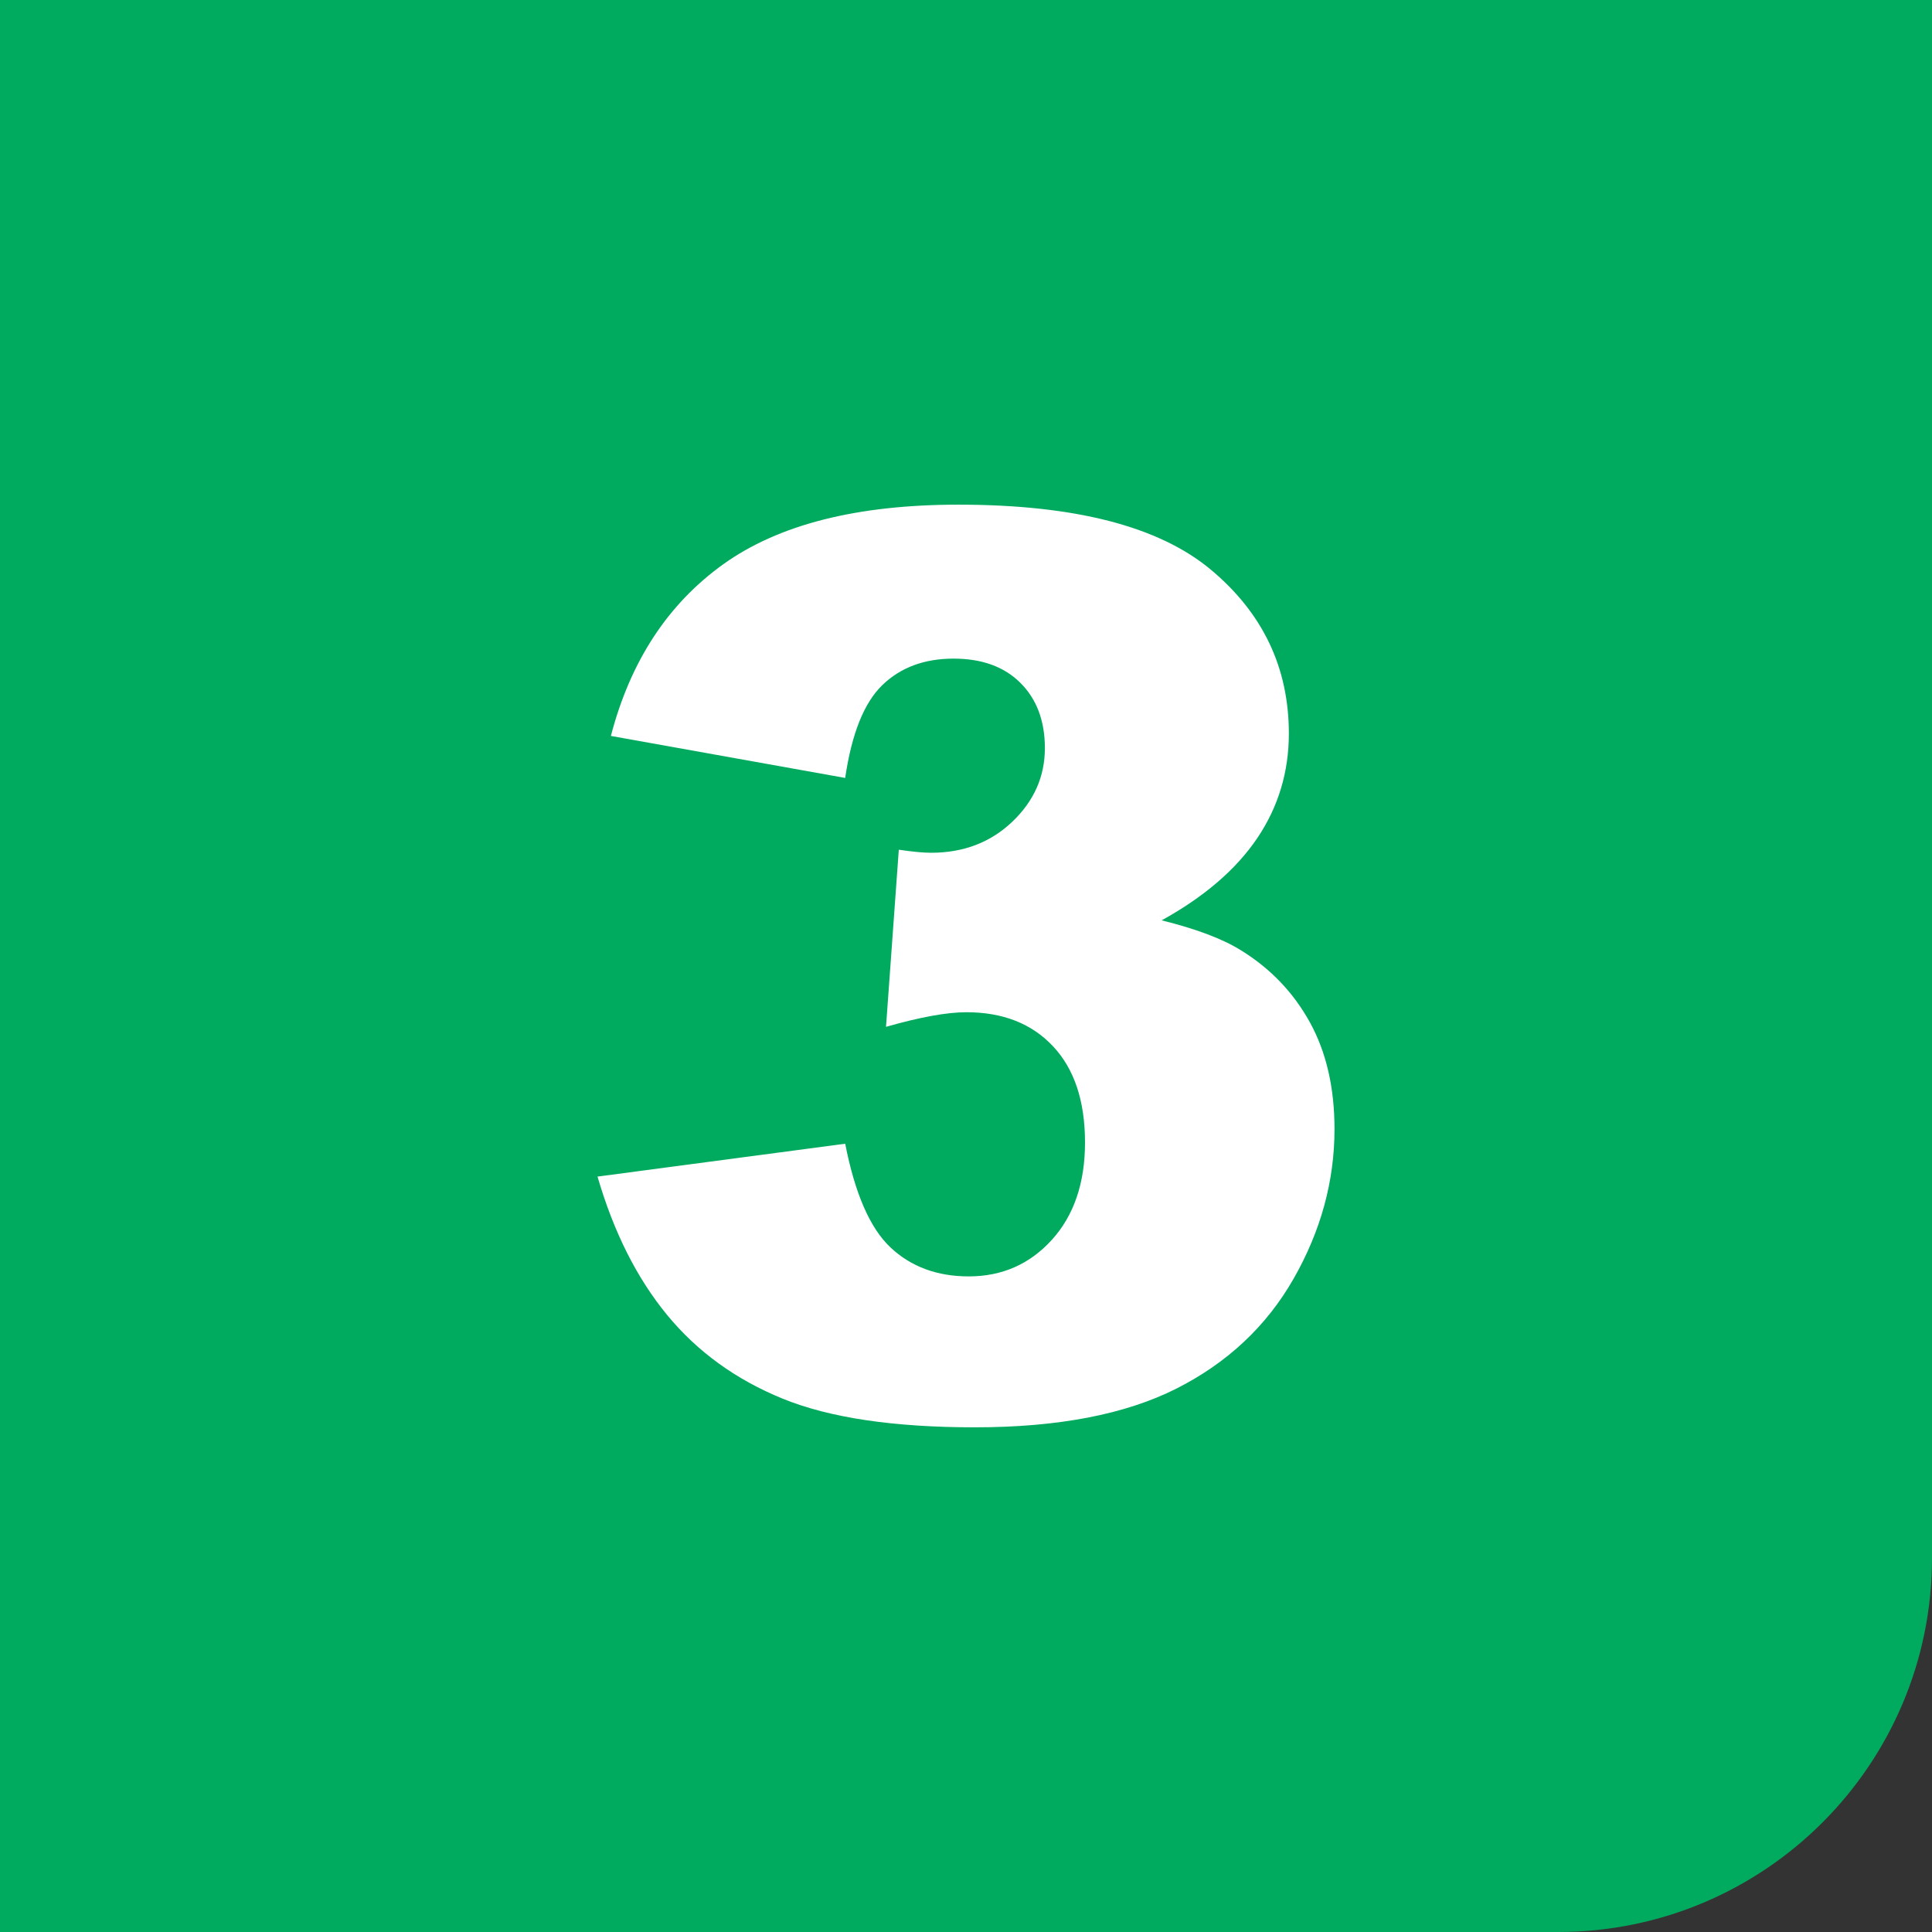
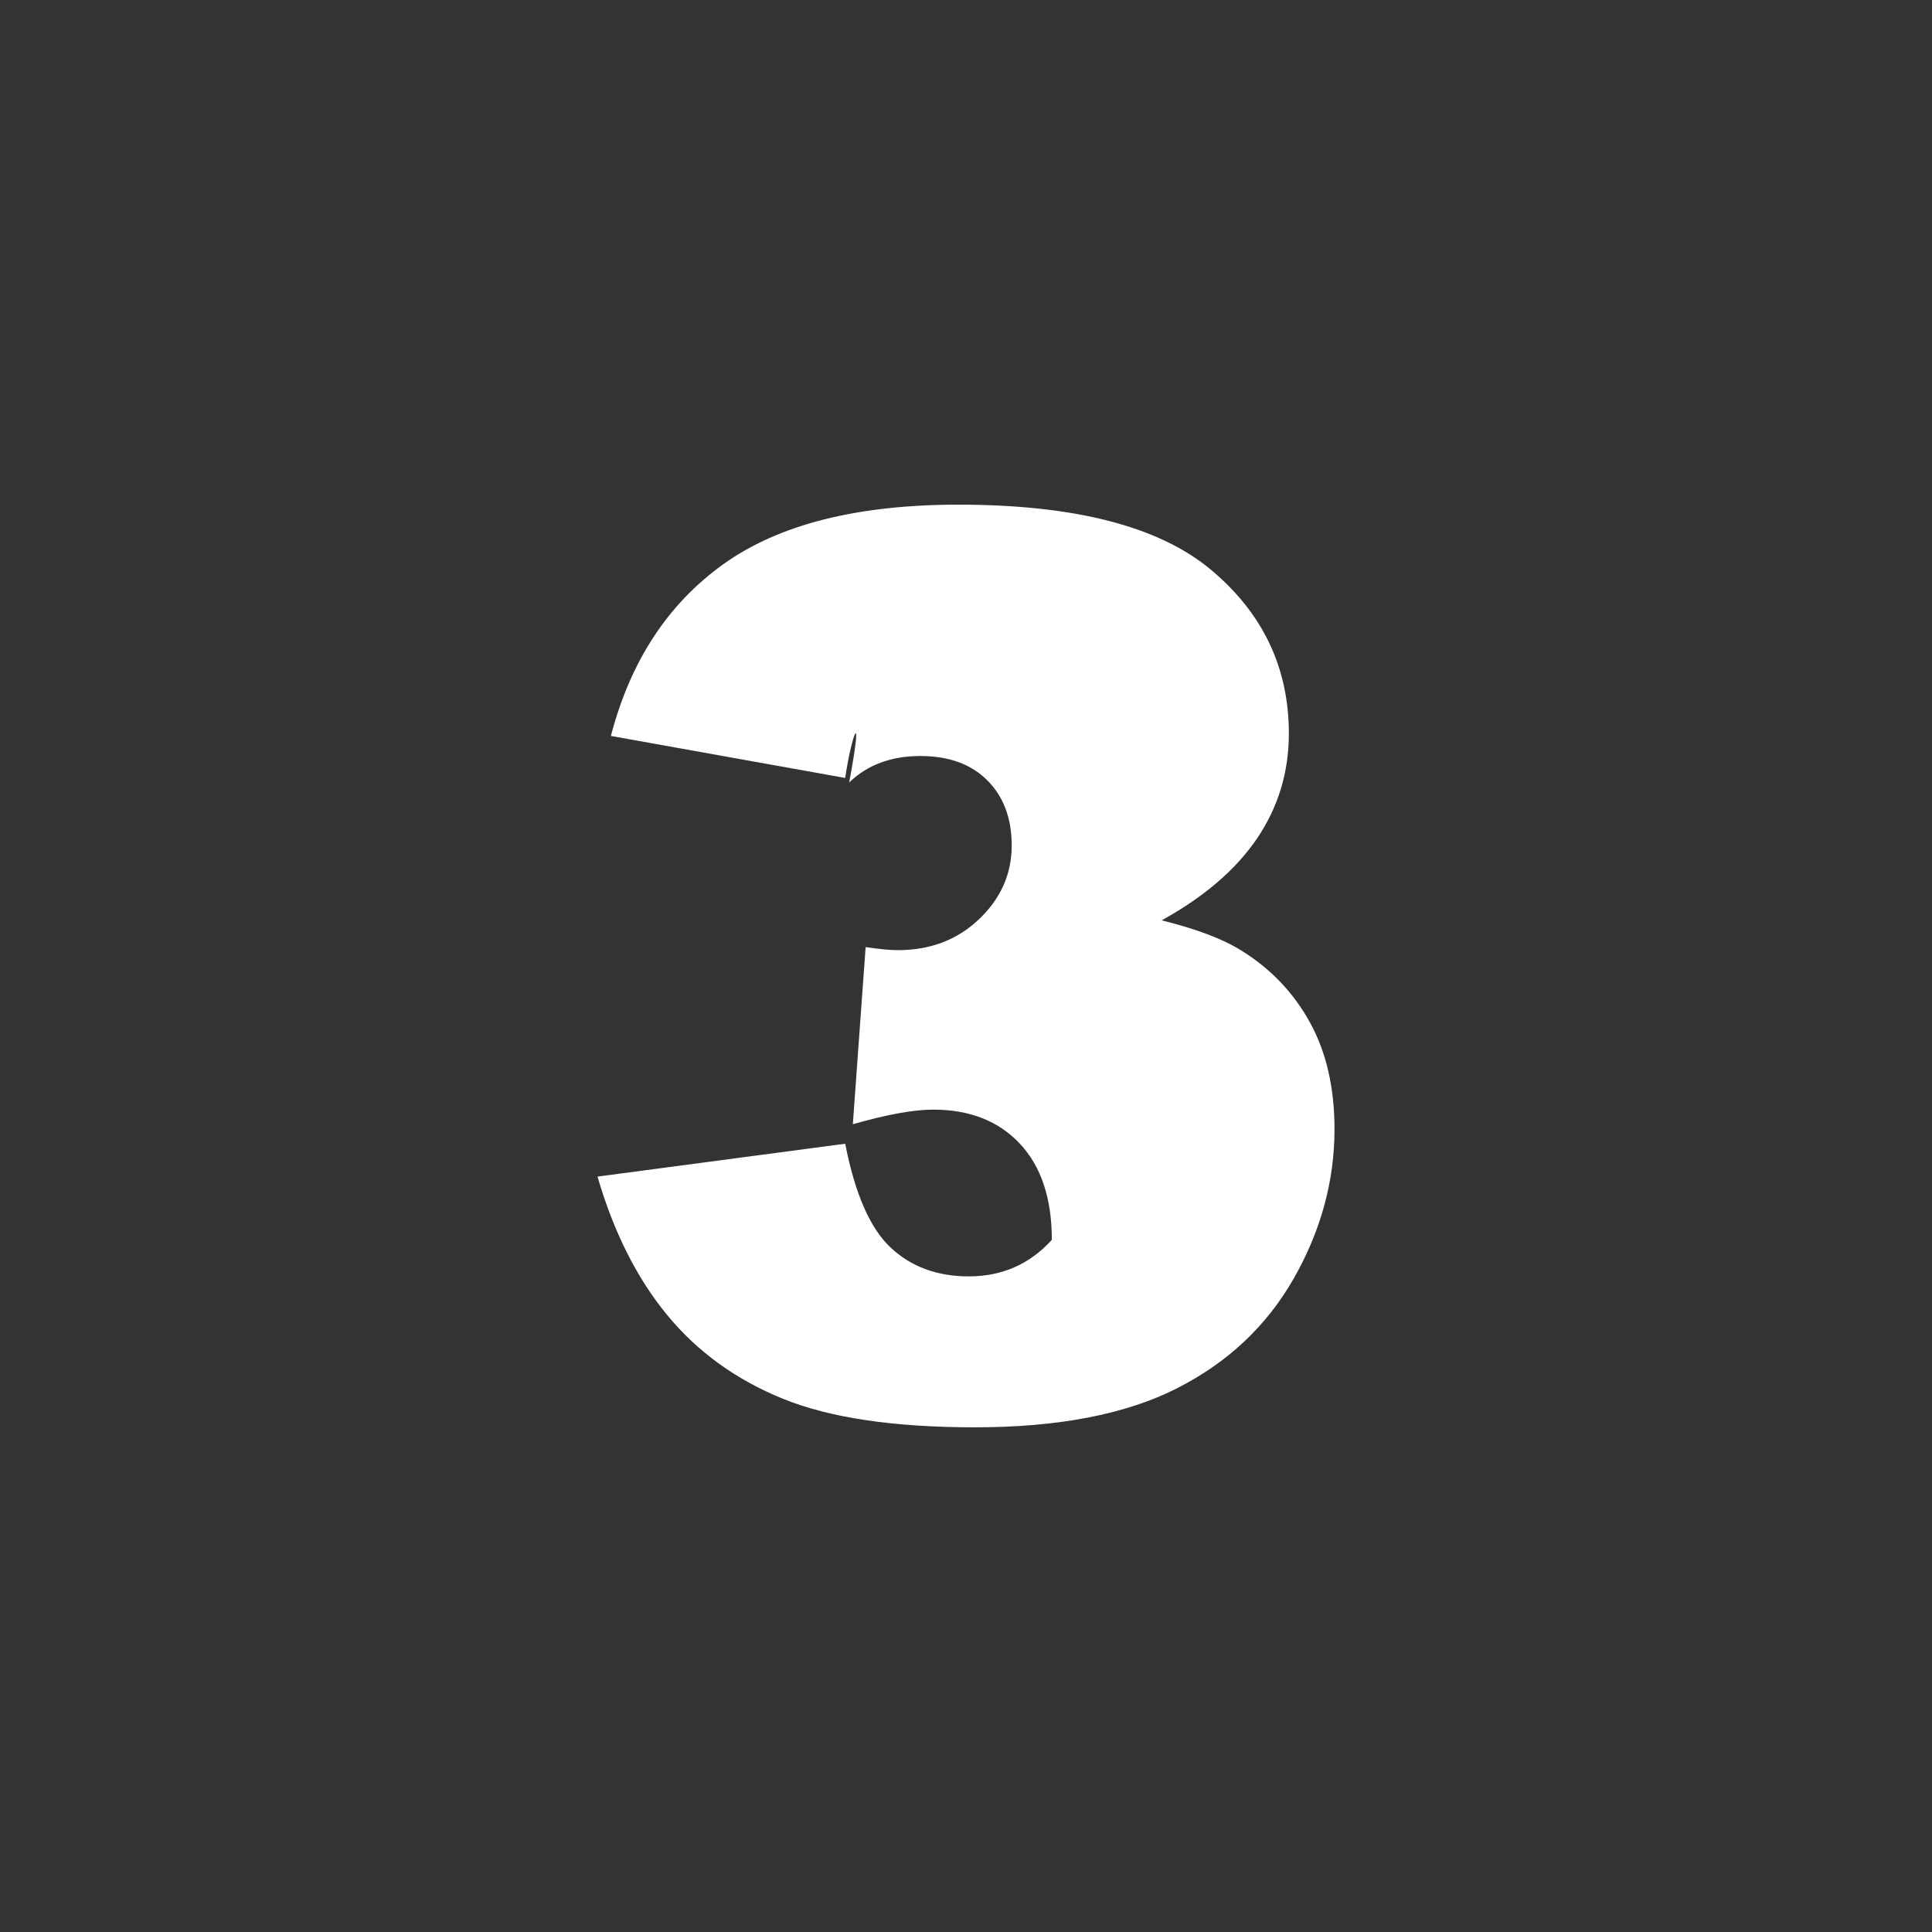
<svg xmlns="http://www.w3.org/2000/svg" version="1.1" id="レイヤー_1" x="0px" y="0px" width="100px" height="100px" viewBox="0 0 100 100" enable-background="new 0 0 100 100" xml:space="preserve">
  <rect x="0" y="0" width="100" height="100" fill="#333333" stroke="none" />
  <g>
-     <path fill="#00AB5F" d="M80.645,100H0V0h100v80.645C100,91.334,91.336,100,80.645,100z" />
    <g>
-       <path fill="#FFFFFF" d="M43.747,40.266l-12.128-2.174c1.008-3.863,2.945-6.824,5.812-8.883c2.867-2.057,6.924-3.088,12.176-3.088    c6.026,0,10.384,1.123,13.073,3.371c2.688,2.248,4.031,5.072,4.031,8.475c0,1.994-0.547,3.801-1.637,5.418    c-1.094,1.617-2.742,3.035-4.947,4.252c1.785,0.441,3.15,0.957,4.096,1.545c1.533,0.943,2.725,2.189,3.576,3.732    c0.85,1.543,1.275,3.387,1.275,5.529c0,2.688-0.705,5.264-2.111,7.732c-1.408,2.469-3.434,4.367-6.08,5.703    c-2.645,1.332-6.121,2-10.426,2c-4.201,0-7.514-0.494-9.939-1.48c-2.425-0.988-4.421-2.432-5.985-4.332    c-1.565-1.9-2.767-4.289-3.606-7.166l12.821-1.701c0.504,2.582,1.285,4.373,2.347,5.371c1.061,0.996,2.41,1.496,4.048,1.496    c1.722,0,3.155-0.631,4.3-1.891c1.143-1.26,1.717-2.941,1.717-5.041c0-2.141-0.551-3.801-1.654-4.977    c-1.102-1.176-2.598-1.764-4.488-1.764c-1.008,0-2.394,0.252-4.158,0.756l0.662-9.168c0.713,0.105,1.27,0.158,1.669,0.158    c1.68,0,3.081-0.535,4.206-1.607c1.123-1.07,1.686-2.34,1.686-3.811c0-1.406-0.422-2.531-1.262-3.371s-1.994-1.26-3.464-1.26    c-1.513,0-2.741,0.457-3.686,1.369C44.724,36.375,44.082,37.977,43.747,40.266z" />
+       <path fill="#FFFFFF" d="M43.747,40.266l-12.128-2.174c1.008-3.863,2.945-6.824,5.812-8.883c2.867-2.057,6.924-3.088,12.176-3.088    c6.026,0,10.384,1.123,13.073,3.371c2.688,2.248,4.031,5.072,4.031,8.475c0,1.994-0.547,3.801-1.637,5.418    c-1.094,1.617-2.742,3.035-4.947,4.252c1.785,0.441,3.15,0.957,4.096,1.545c1.533,0.943,2.725,2.189,3.576,3.732    c0.85,1.543,1.275,3.387,1.275,5.529c0,2.688-0.705,5.264-2.111,7.732c-1.408,2.469-3.434,4.367-6.08,5.703    c-2.645,1.332-6.121,2-10.426,2c-4.201,0-7.514-0.494-9.939-1.48c-2.425-0.988-4.421-2.432-5.985-4.332    c-1.565-1.9-2.767-4.289-3.606-7.166l12.821-1.701c0.504,2.582,1.285,4.373,2.347,5.371c1.061,0.996,2.41,1.496,4.048,1.496    c1.722,0,3.155-0.631,4.3-1.891c0-2.141-0.551-3.801-1.654-4.977    c-1.102-1.176-2.598-1.764-4.488-1.764c-1.008,0-2.394,0.252-4.158,0.756l0.662-9.168c0.713,0.105,1.27,0.158,1.669,0.158    c1.68,0,3.081-0.535,4.206-1.607c1.123-1.07,1.686-2.34,1.686-3.811c0-1.406-0.422-2.531-1.262-3.371s-1.994-1.26-3.464-1.26    c-1.513,0-2.741,0.457-3.686,1.369C44.724,36.375,44.082,37.977,43.747,40.266z" />
    </g>
  </g>
</svg>